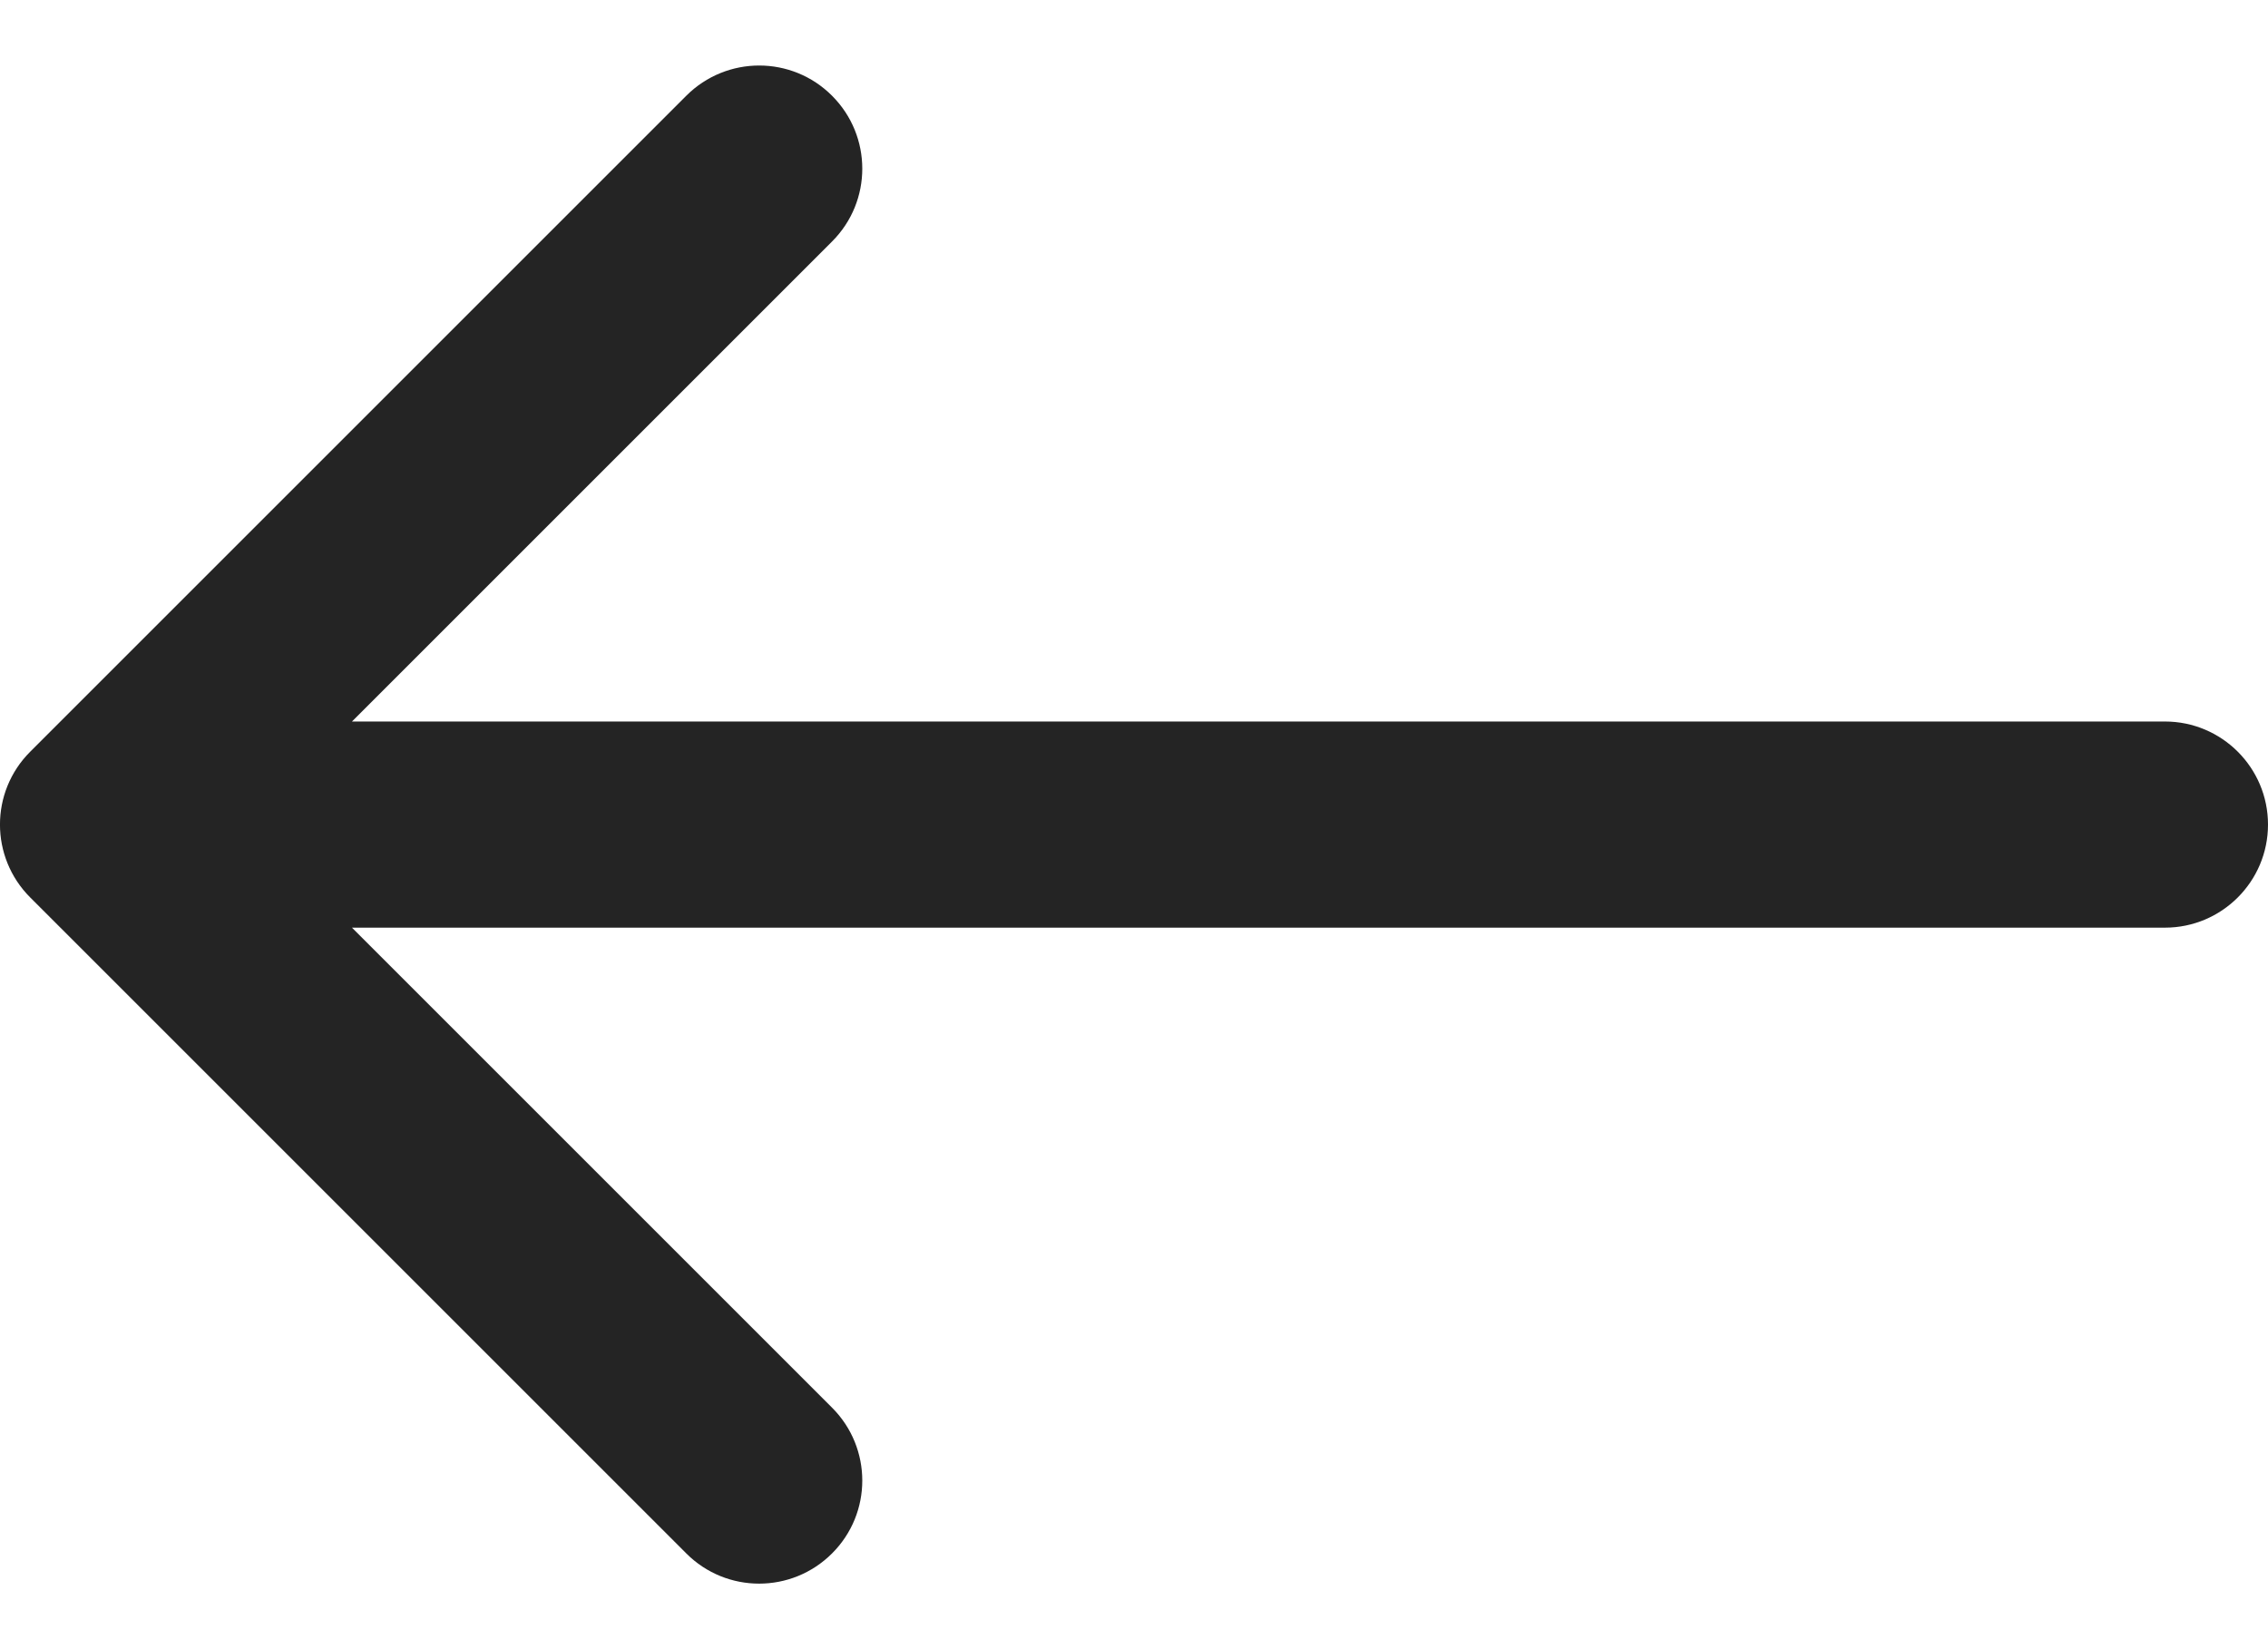
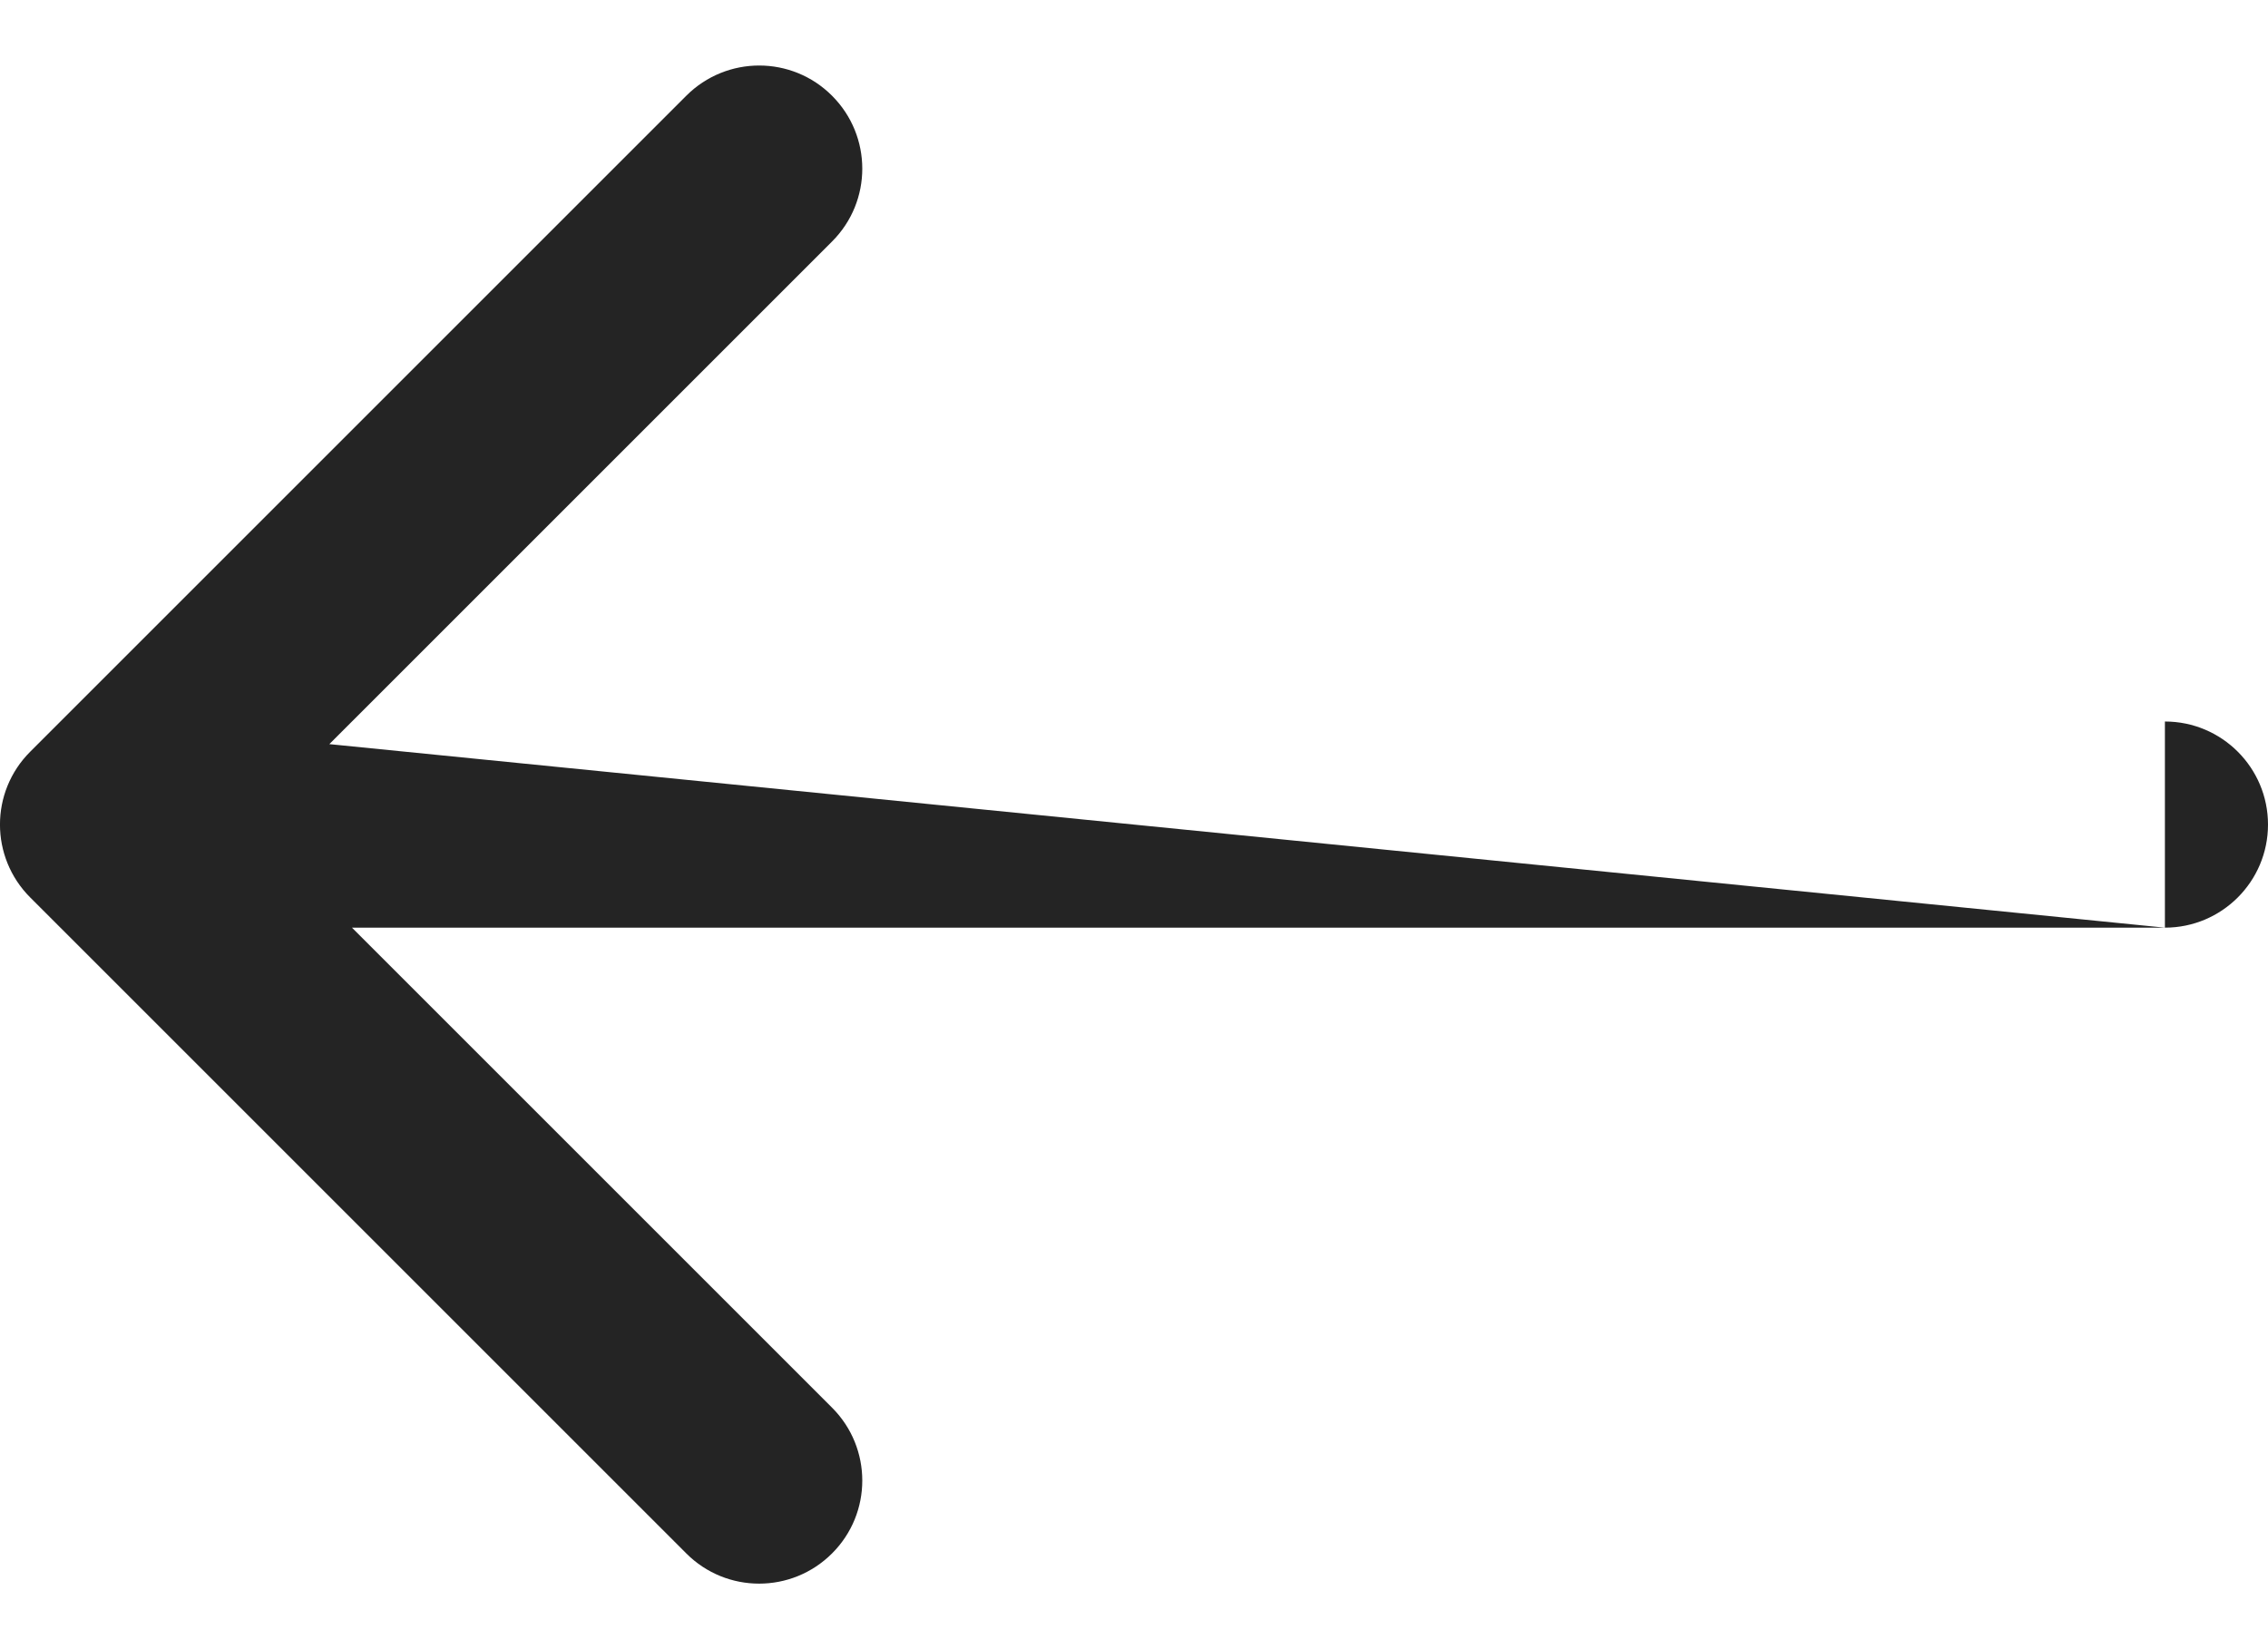
<svg xmlns="http://www.w3.org/2000/svg" fill="none" height="16" viewBox="0 0 22 16" width="22">
-   <path d="m21 7c.552 0 1 .448 1 1 0 .552-.448 1-1 1zm-20.707 1.707c-.391-.391-.391-1.024 0-1.414l6.364-6.364c.391-.391 1.024-.391 1.414 0 .391.391.391 1.024 0 1.414l-5.657 5.657 5.657 5.657c.391.391.391 1.024 0 1.414-.391.391-1.024.391-1.414 0zm20.707.293h-20v-2h20z" fill="#242424" />
+   <path d="m21 7c.552 0 1 .448 1 1 0 .552-.448 1-1 1zm-20.707 1.707c-.391-.391-.391-1.024 0-1.414l6.364-6.364c.391-.391 1.024-.391 1.414 0 .391.391.391 1.024 0 1.414l-5.657 5.657 5.657 5.657c.391.391.391 1.024 0 1.414-.391.391-1.024.391-1.414 0zm20.707.293h-20v-2z" fill="#242424" />
</svg>